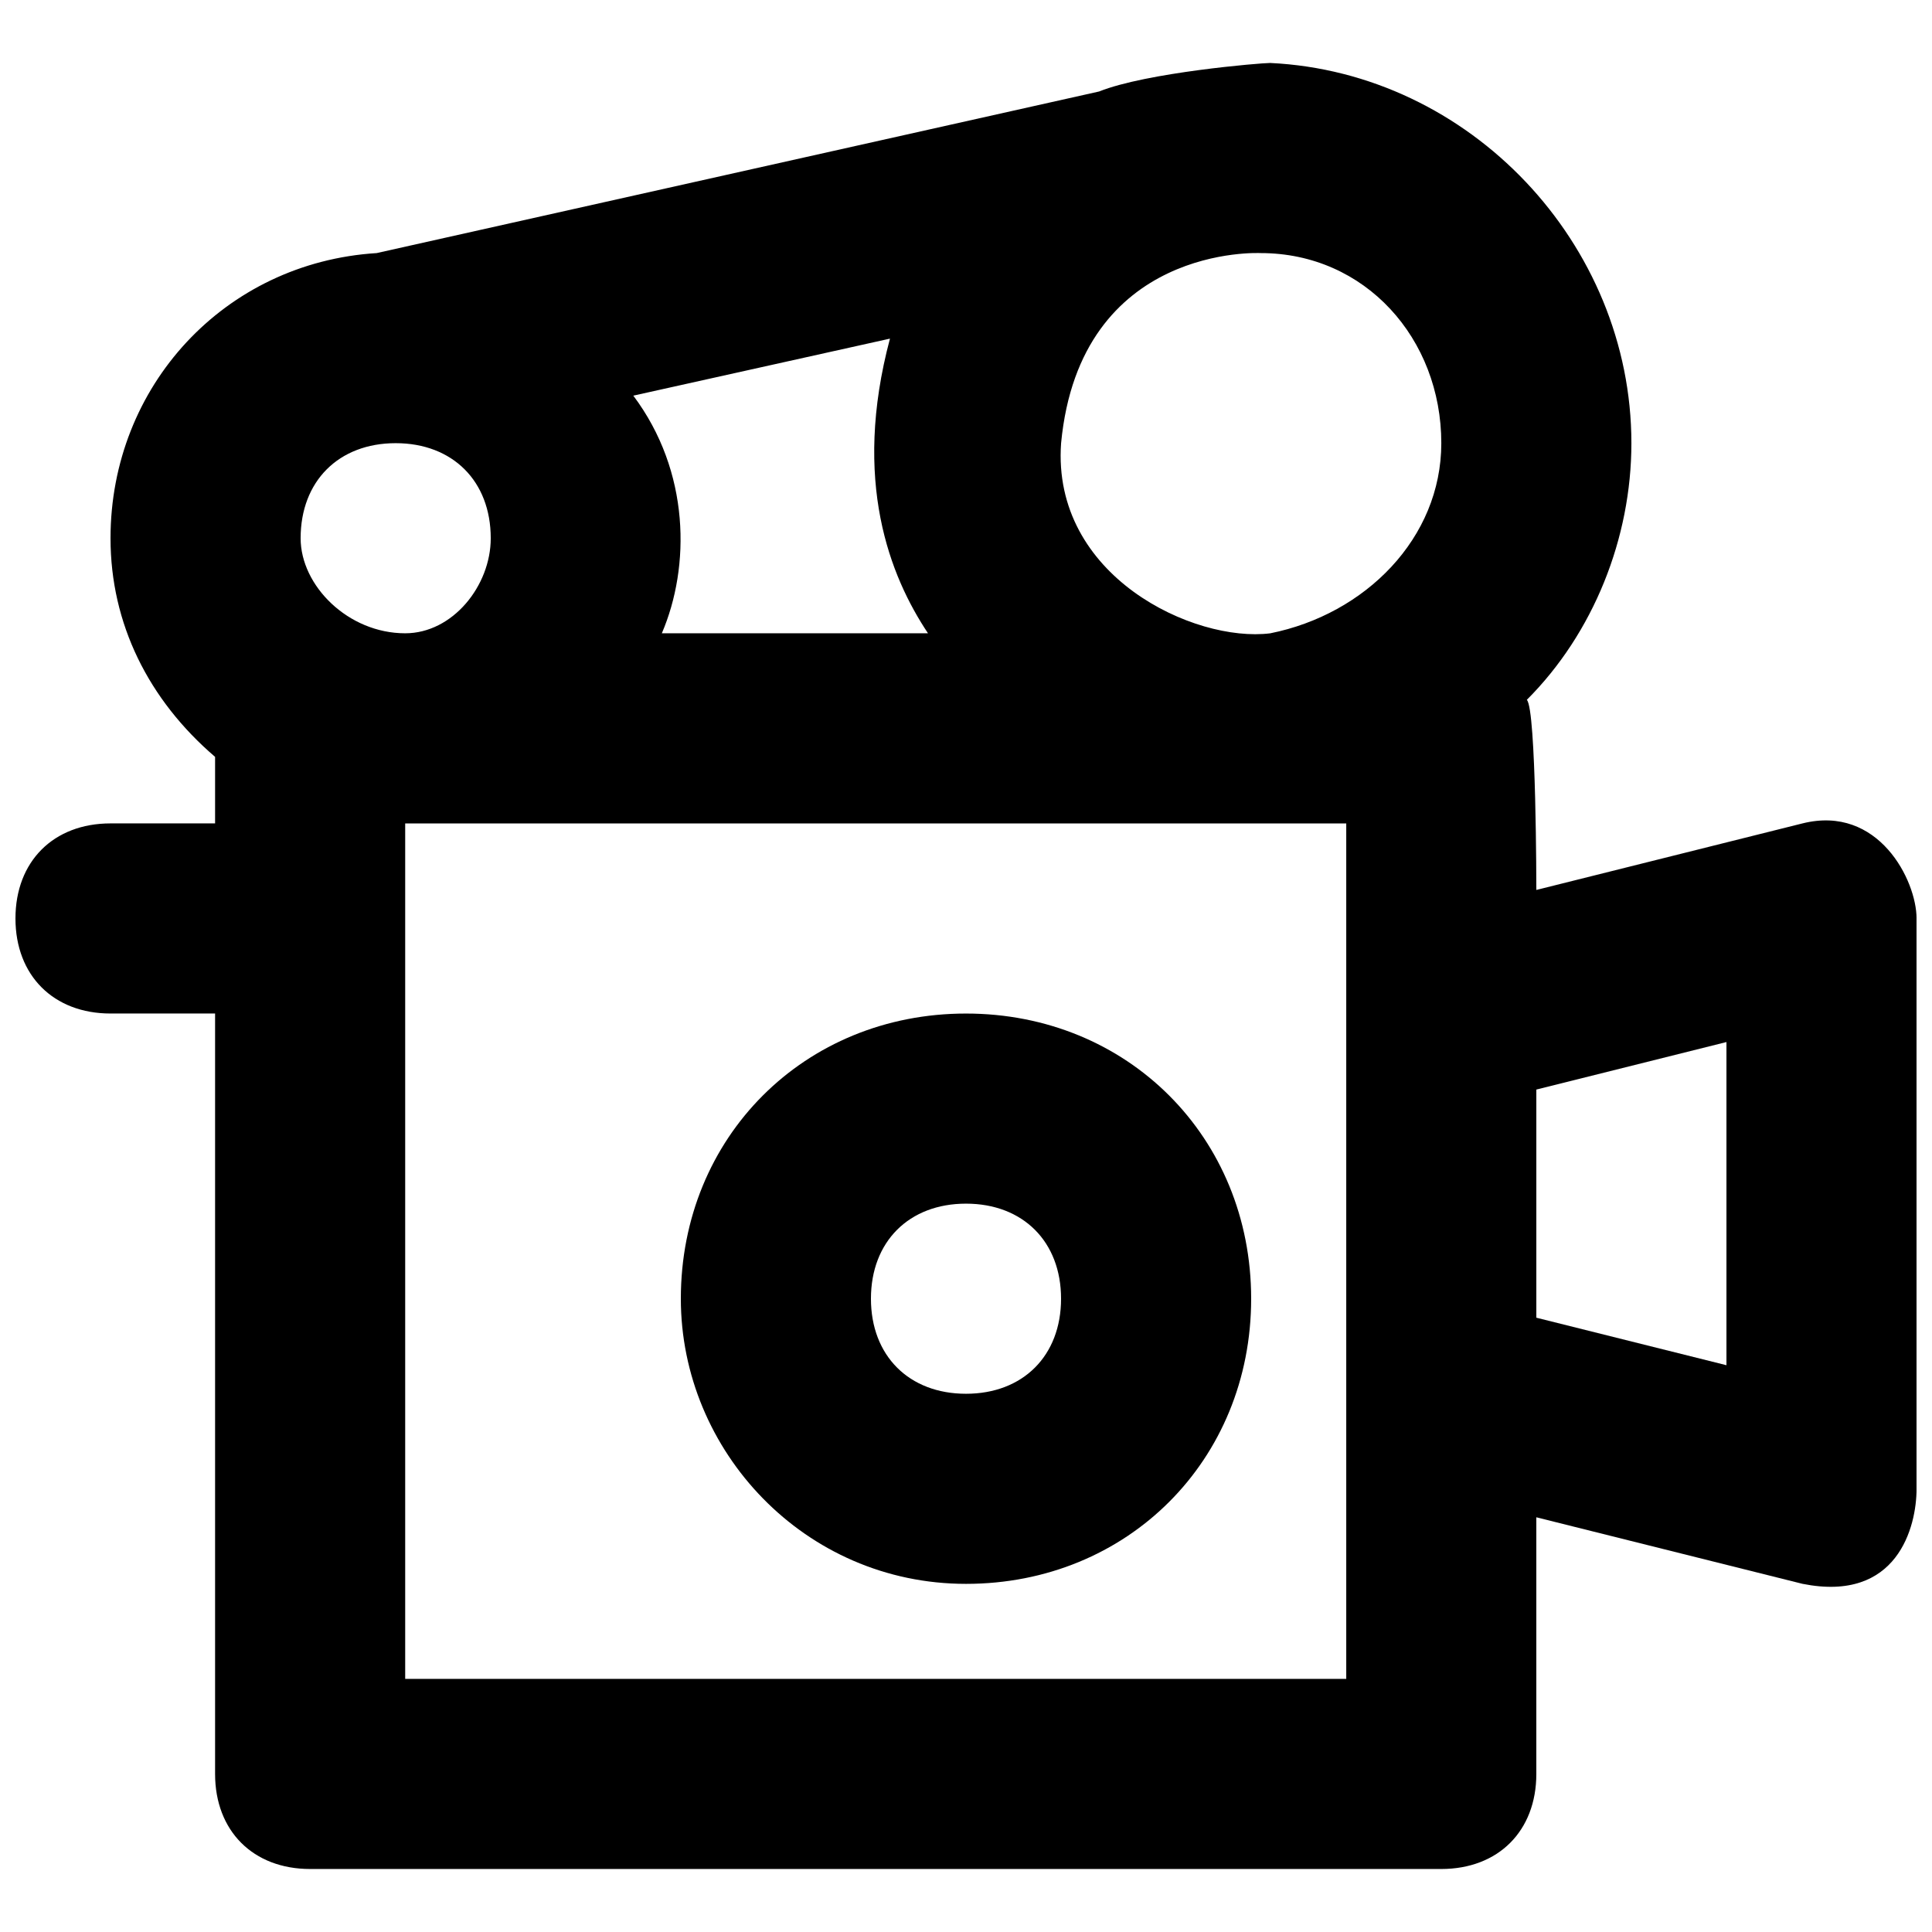
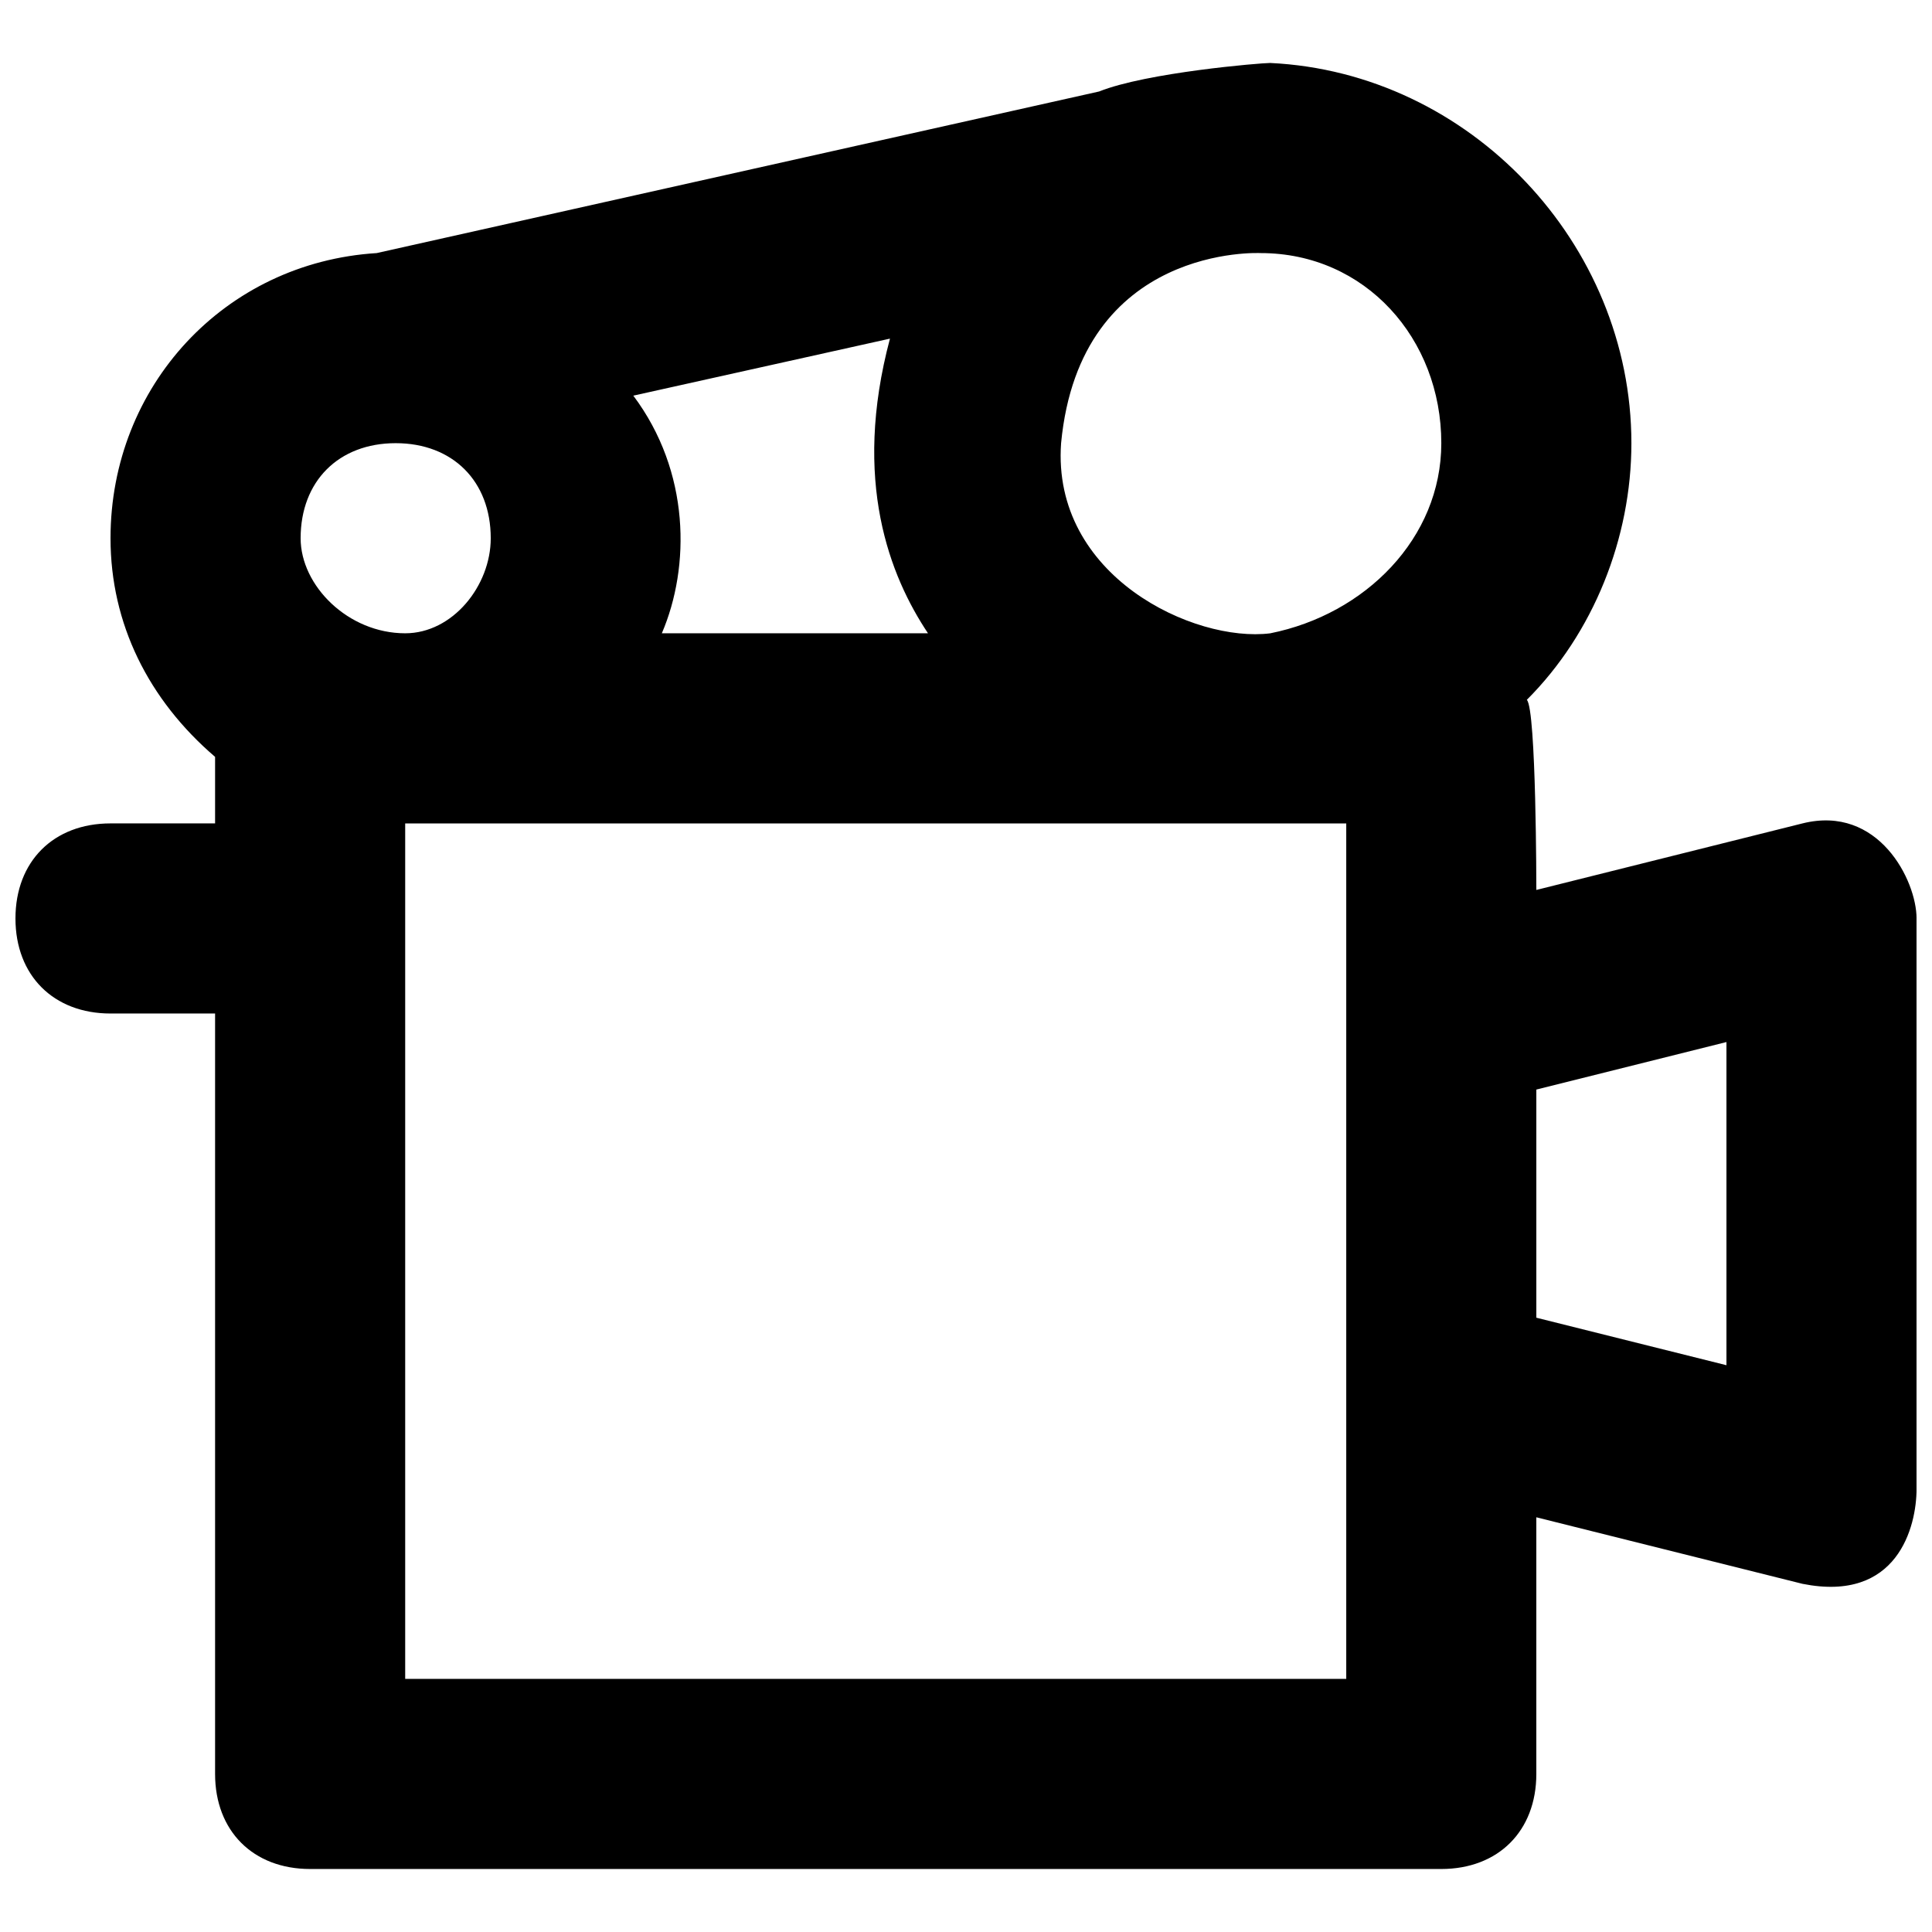
<svg xmlns="http://www.w3.org/2000/svg" width="800px" height="800px" version="1.1" viewBox="144 144 512 512">
  <defs>
    <clipPath id="a">
      <path d="m148.09 160h503.81v480h-503.81z" />
    </clipPath>
  </defs>
  <g clip-path="url(#a)">
    <path d="m621.68 362.21-70.535 17.637s0-47.863-2.519-50.383c17.633-17.633 27.711-42.824 27.711-68.016 0-52.898-42.824-98.242-95.723-100.76-2.519 0-32.746 2.519-45.344 7.559l-191.45 42.824c-40.305 2.519-70.531 35.266-70.531 75.57 0 22.672 10.078 42.824 27.711 57.938v17.633h-27.711c-15.113 0-25.191 10.078-25.191 25.191 0 15.113 10.078 25.191 25.191 25.191h27.711v201.52c0 15.113 10.078 25.191 25.191 25.191h299.76c15.113 0 25.191-10.078 25.191-25.191v-68.016l70.535 17.633c25.191 5.039 30.23-15.113 30.23-25.191v-151.14c-0.004-10.07-10.078-30.223-30.23-25.188zm-241.83-128.47c-10.078 37.785 0 62.977 10.078 78.09h-70.535c7.559-17.633 7.559-42.824-7.559-62.977zm-156.18 52.898c0-15.113 10.078-25.191 25.191-25.191s25.191 10.078 25.191 25.191c0 12.594-10.078 25.191-22.672 25.191-15.113 0-27.711-12.594-27.711-25.191zm277.1 302.29h-249.39v-226.71h249.39zm-20.152-277.09c-20.152 2.519-57.938-15.113-55.418-50.383 5.039-52.898 52.898-50.383 52.898-50.383 27.711 0 47.863 22.672 47.863 50.383-0.004 25.191-20.156 45.344-45.344 50.383zm120.91 193.96-50.383-12.594v-60.457l50.383-12.594z" />
  </g>
-   <path d="m400 563.74c42.824 0 75.57-32.746 75.57-75.57s-32.746-75.57-75.57-75.57-75.57 32.746-75.57 75.57c-0.004 40.301 32.746 75.57 75.57 75.57zm0-100.76c15.113 0 25.191 10.078 25.191 25.191s-10.078 25.191-25.191 25.191-25.191-10.078-25.191-25.191c0-15.117 10.074-25.191 25.191-25.191z" />
</svg>